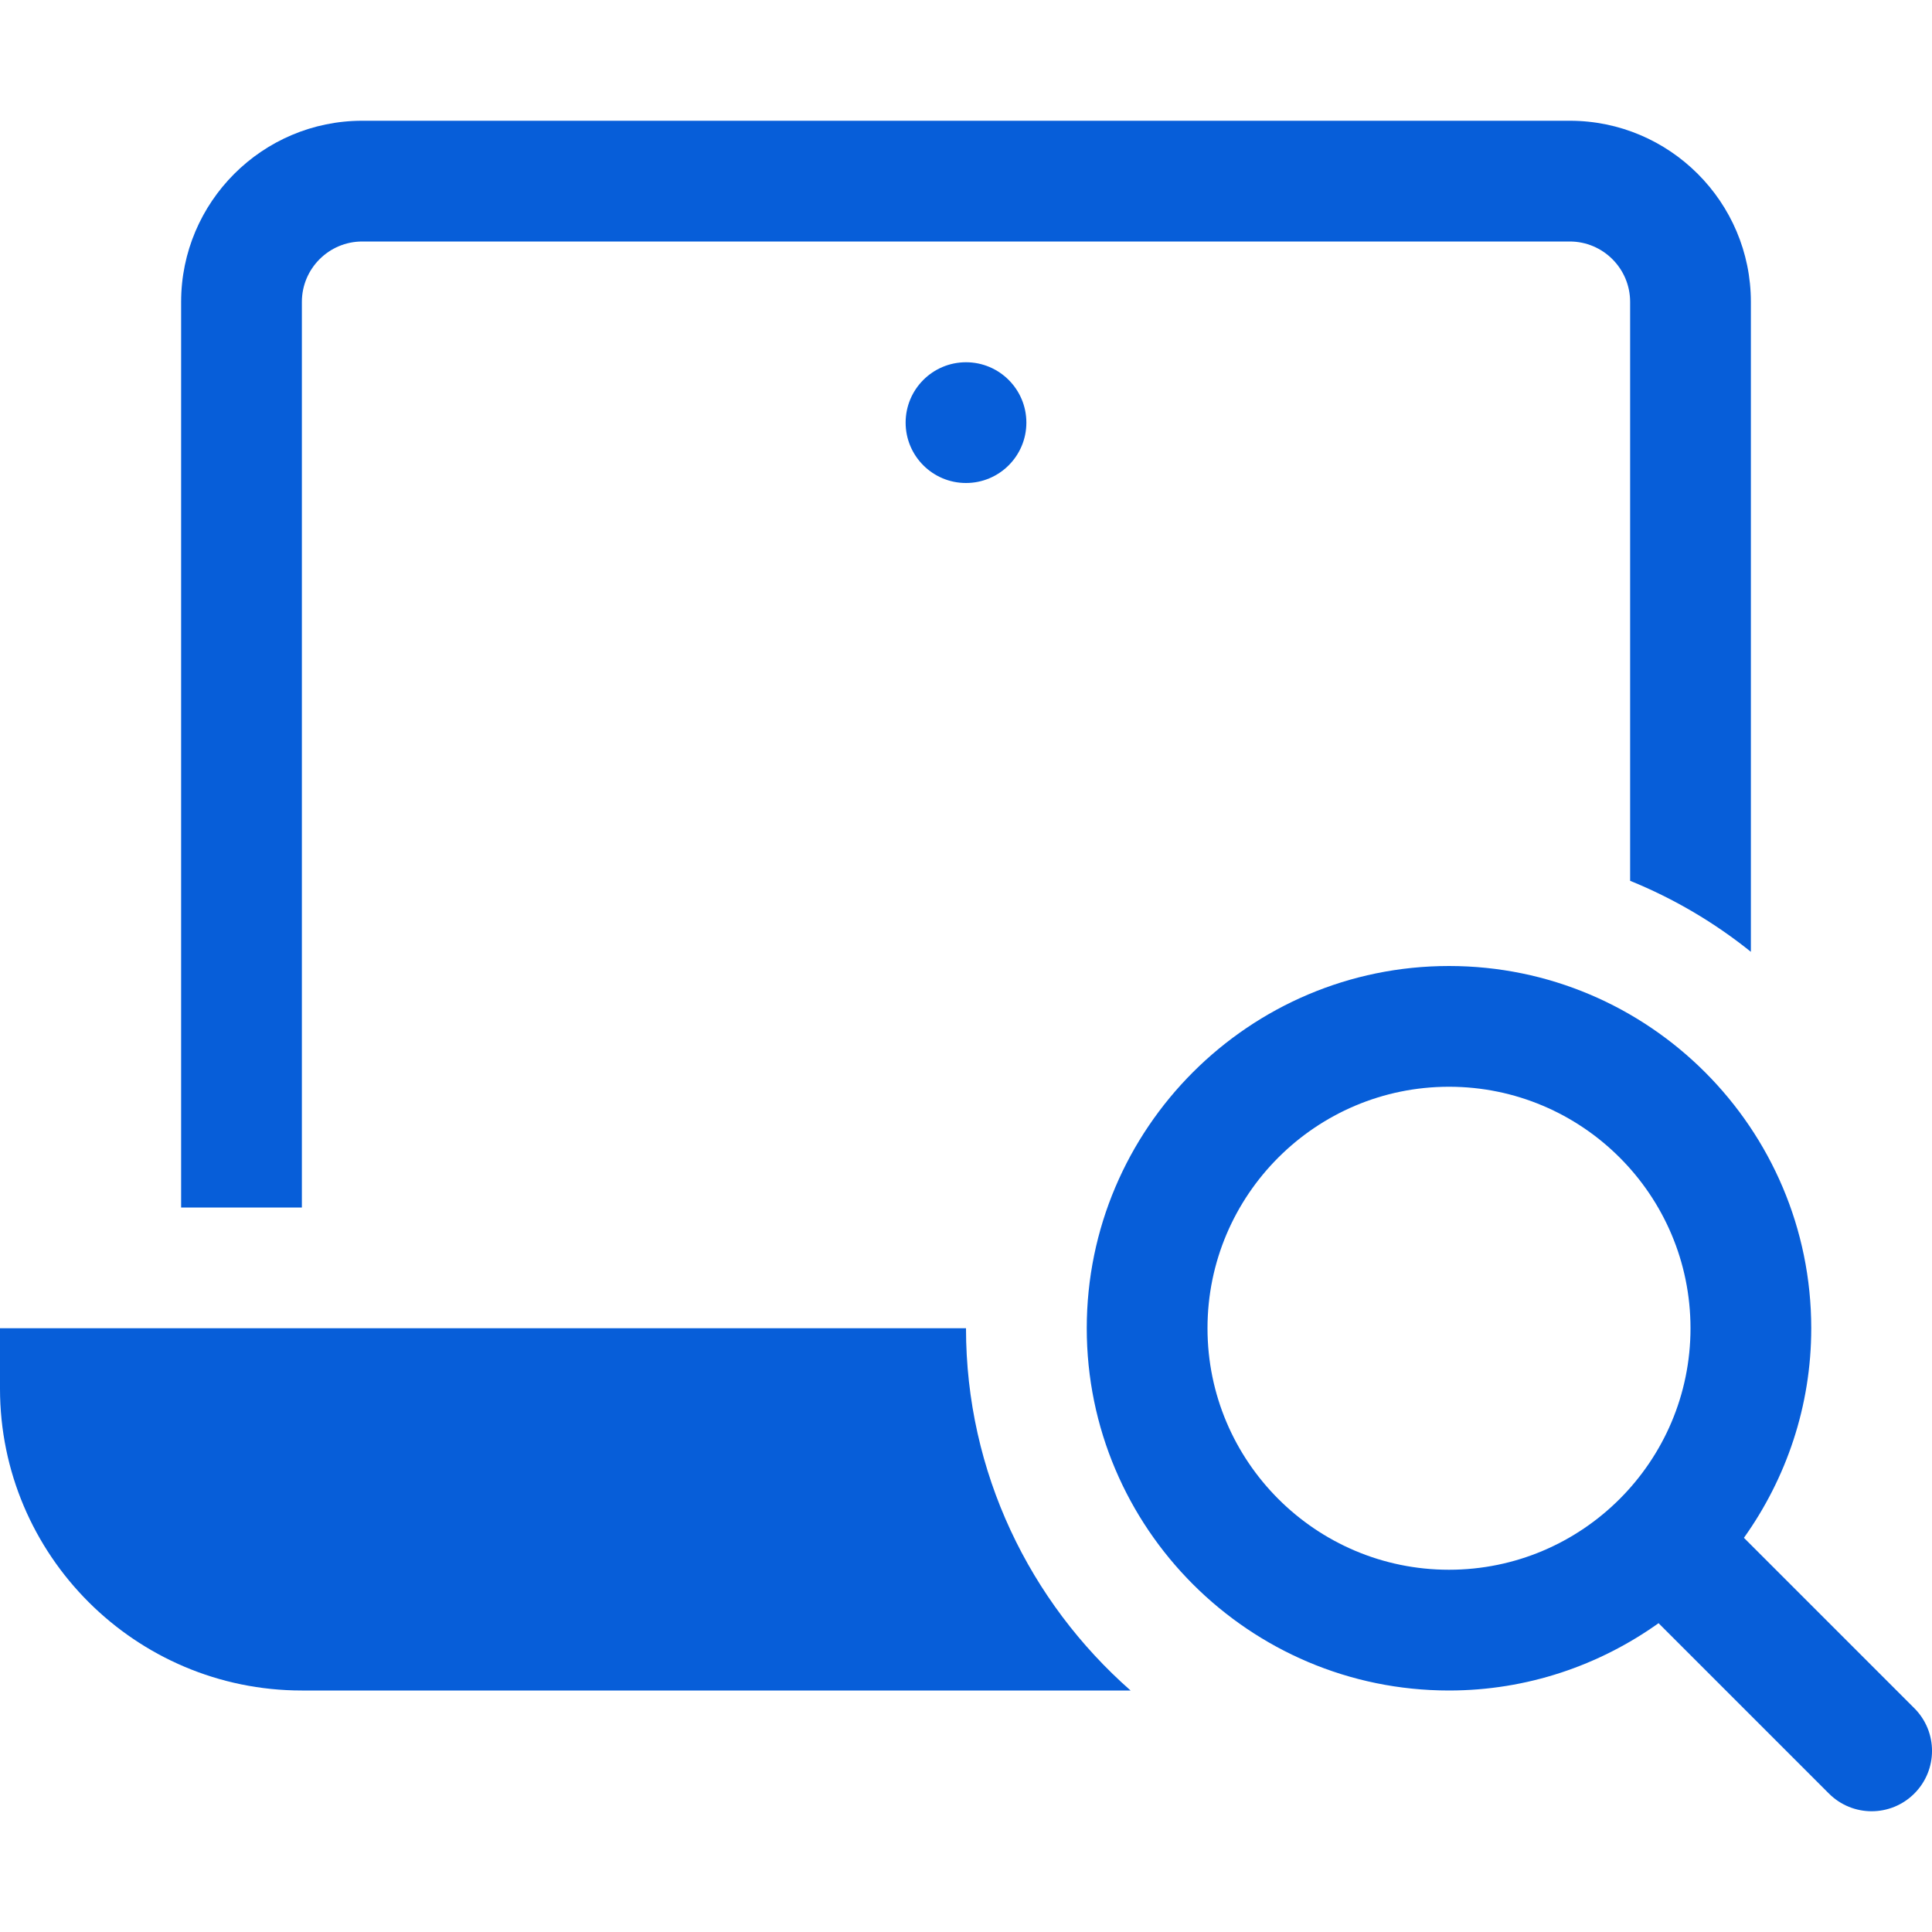
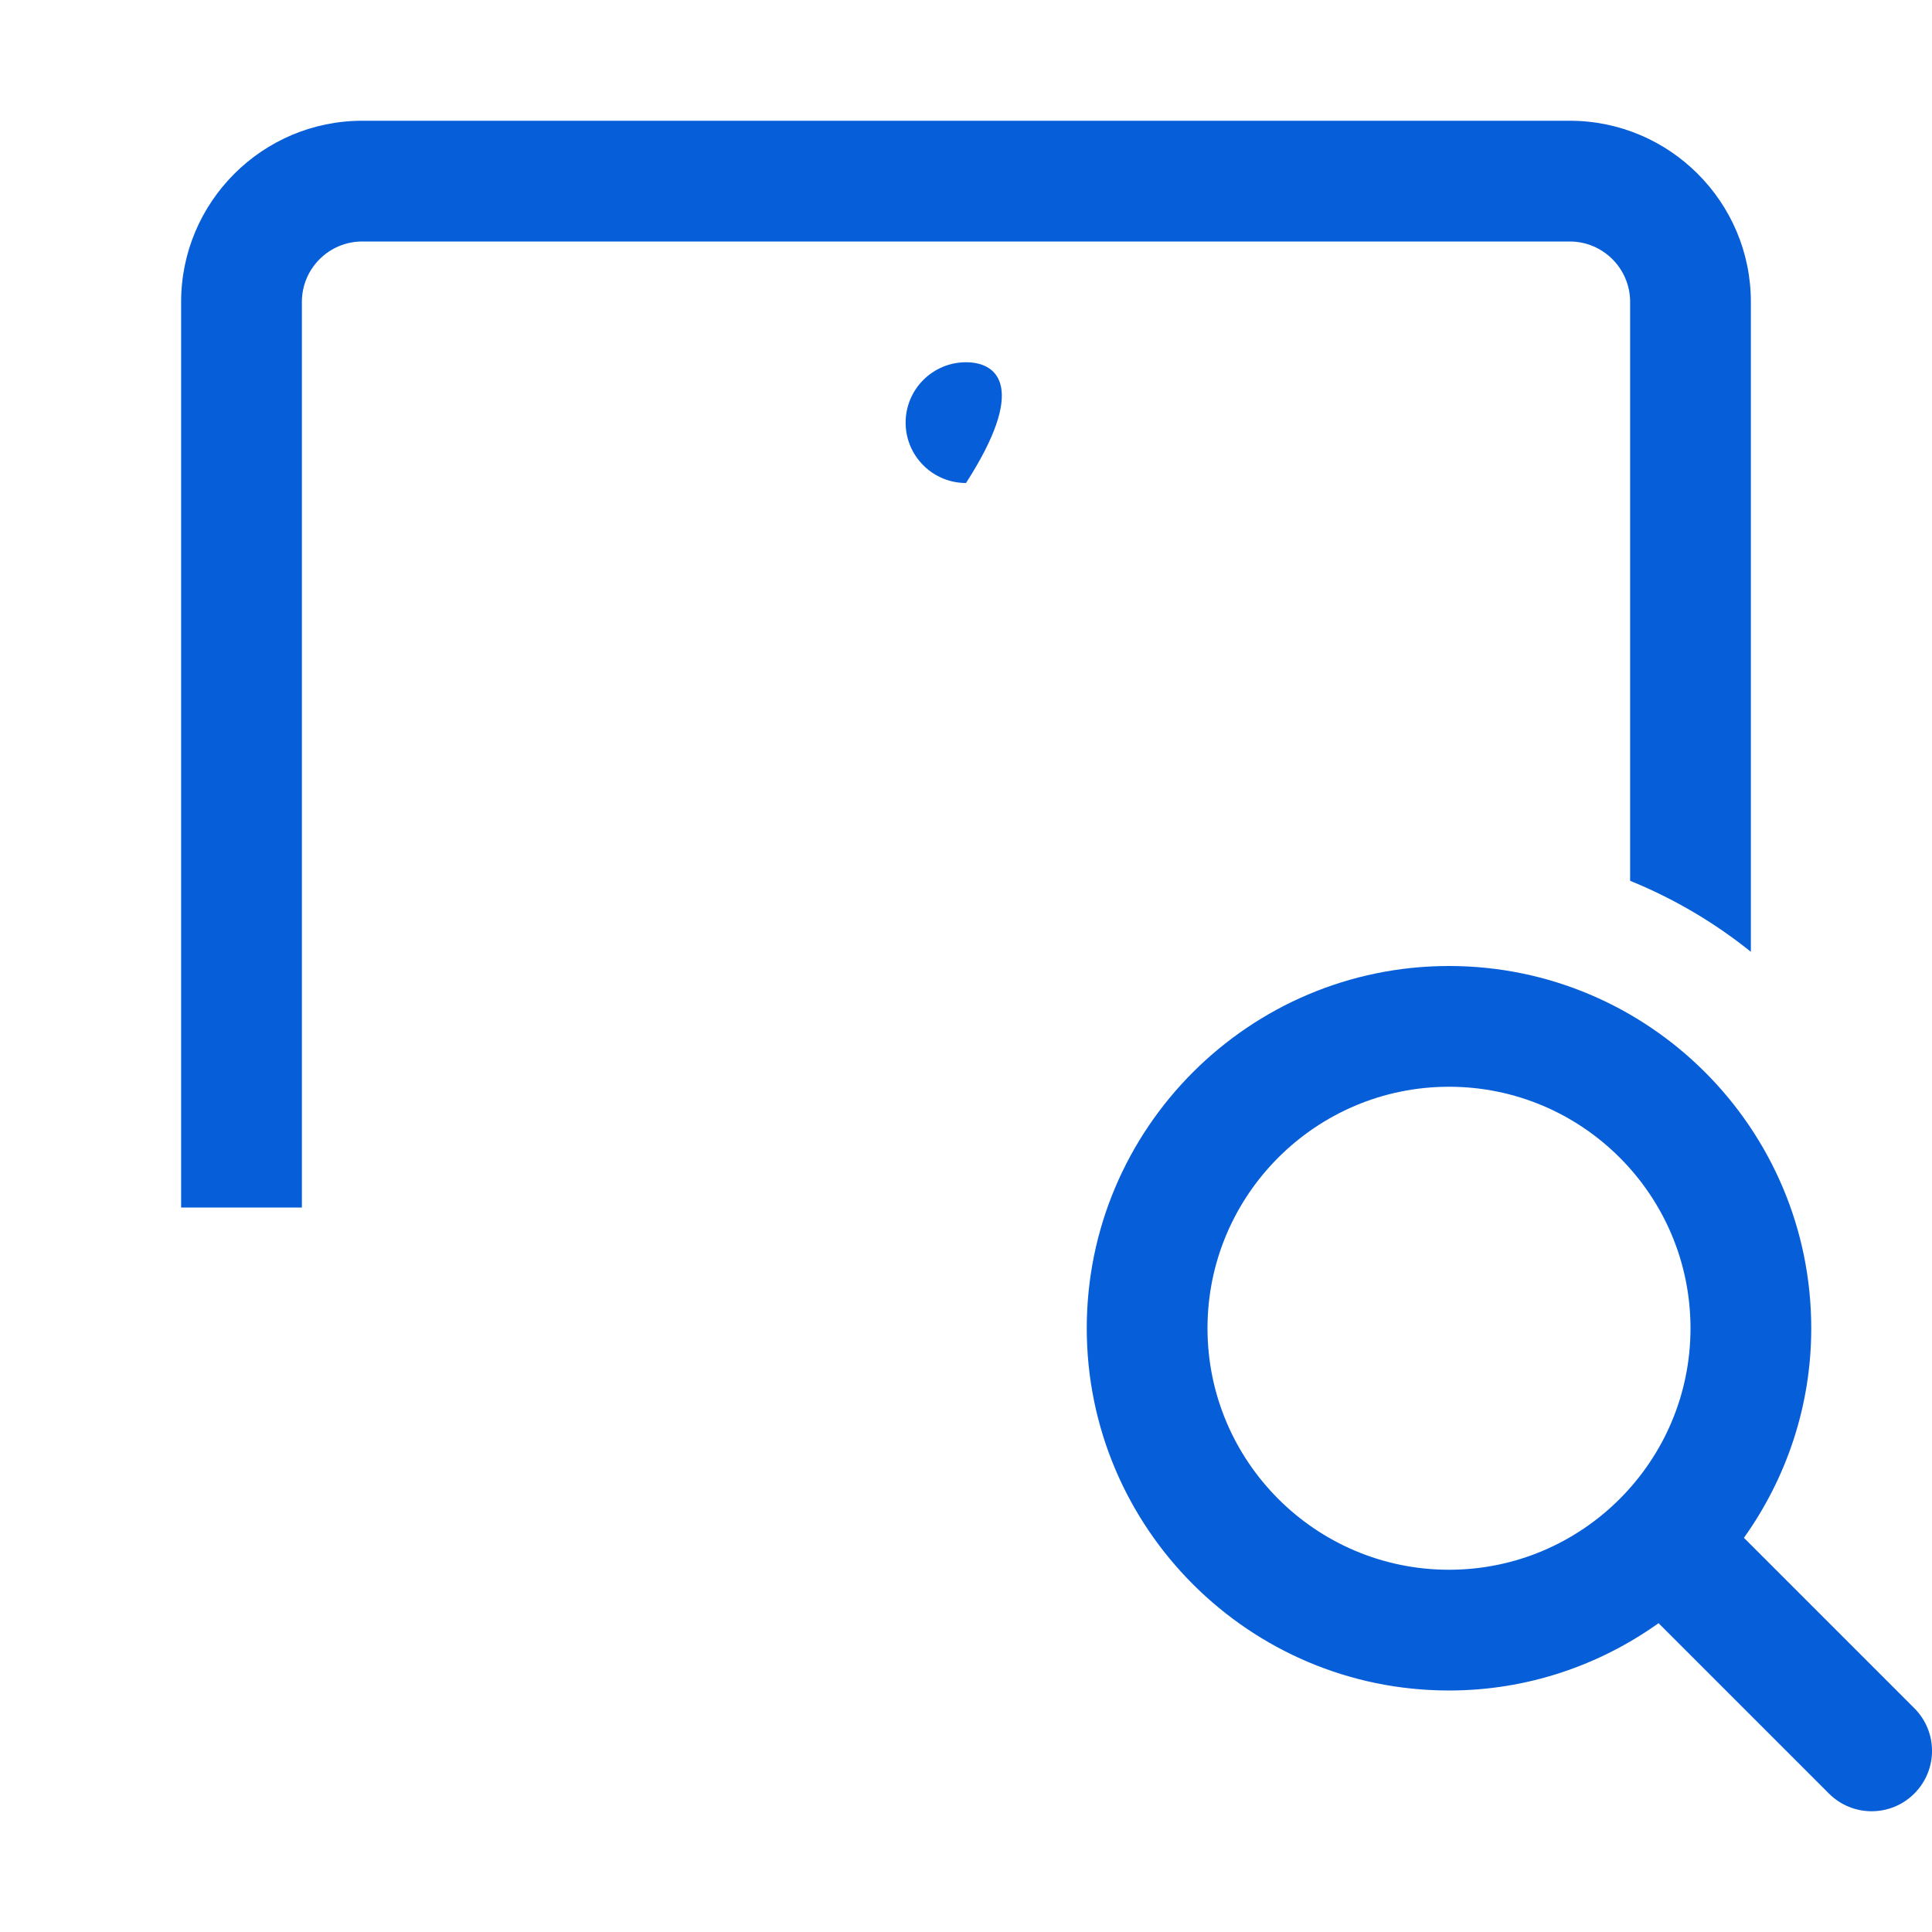
<svg xmlns="http://www.w3.org/2000/svg" width="32" height="32" viewBox="0 0 32 32" fill="none">
  <g clip-path="url(#clip0)">
-     <path d="M16 8C16.552 8 17 7.552 17 7C17 6.448 16.552 6 16 6C15.448 6 15 6.448 15 7C15 7.552 15.448 8 16 8Z" fill="#075ED9" />
-     <path d="M16 22H0V23C0 25.757 2.243 28 5 28H18.726C17.059 26.533 16 24.39 16 22Z" fill="#075ED9" />
+     <path d="M16 8C17 6.448 16.552 6 16 6C15.448 6 15 6.448 15 7C15 7.552 15.448 8 16 8Z" fill="#075ED9" />
    <path d="M27 5V14.589C27.726 14.884 28.398 15.281 29 15.765V5C29 3.346 27.654 2 26 2H6C4.346 2 3 3.346 3 5V20H5V5C5 4.449 5.448 4 6 4H26C26.552 4 27 4.449 27 5Z" fill="#075ED9" />
    <path d="M31.707 28.293L28.885 25.471C29.584 24.49 30 23.294 30 22C30 18.691 27.309 16 24 16C20.691 16 18 18.691 18 22C18 25.309 20.691 28 24 28C25.294 28 26.49 27.584 27.471 26.885L30.293 29.707C30.488 29.902 30.744 30 31 30C31.256 30 31.512 29.902 31.707 29.707C32.098 29.316 32.098 28.684 31.707 28.293ZM20 22C20 19.794 21.794 18 24 18C26.206 18 28 19.794 28 22C28 24.206 26.206 26 24 26C21.794 26 20 24.206 20 22Z" fill="#075ED9" />
  </g>
  <defs>
    <clipPath id="clip0">
      <rect width="32" height="32" fill="white" />
    </clipPath>
  </defs>
</svg>